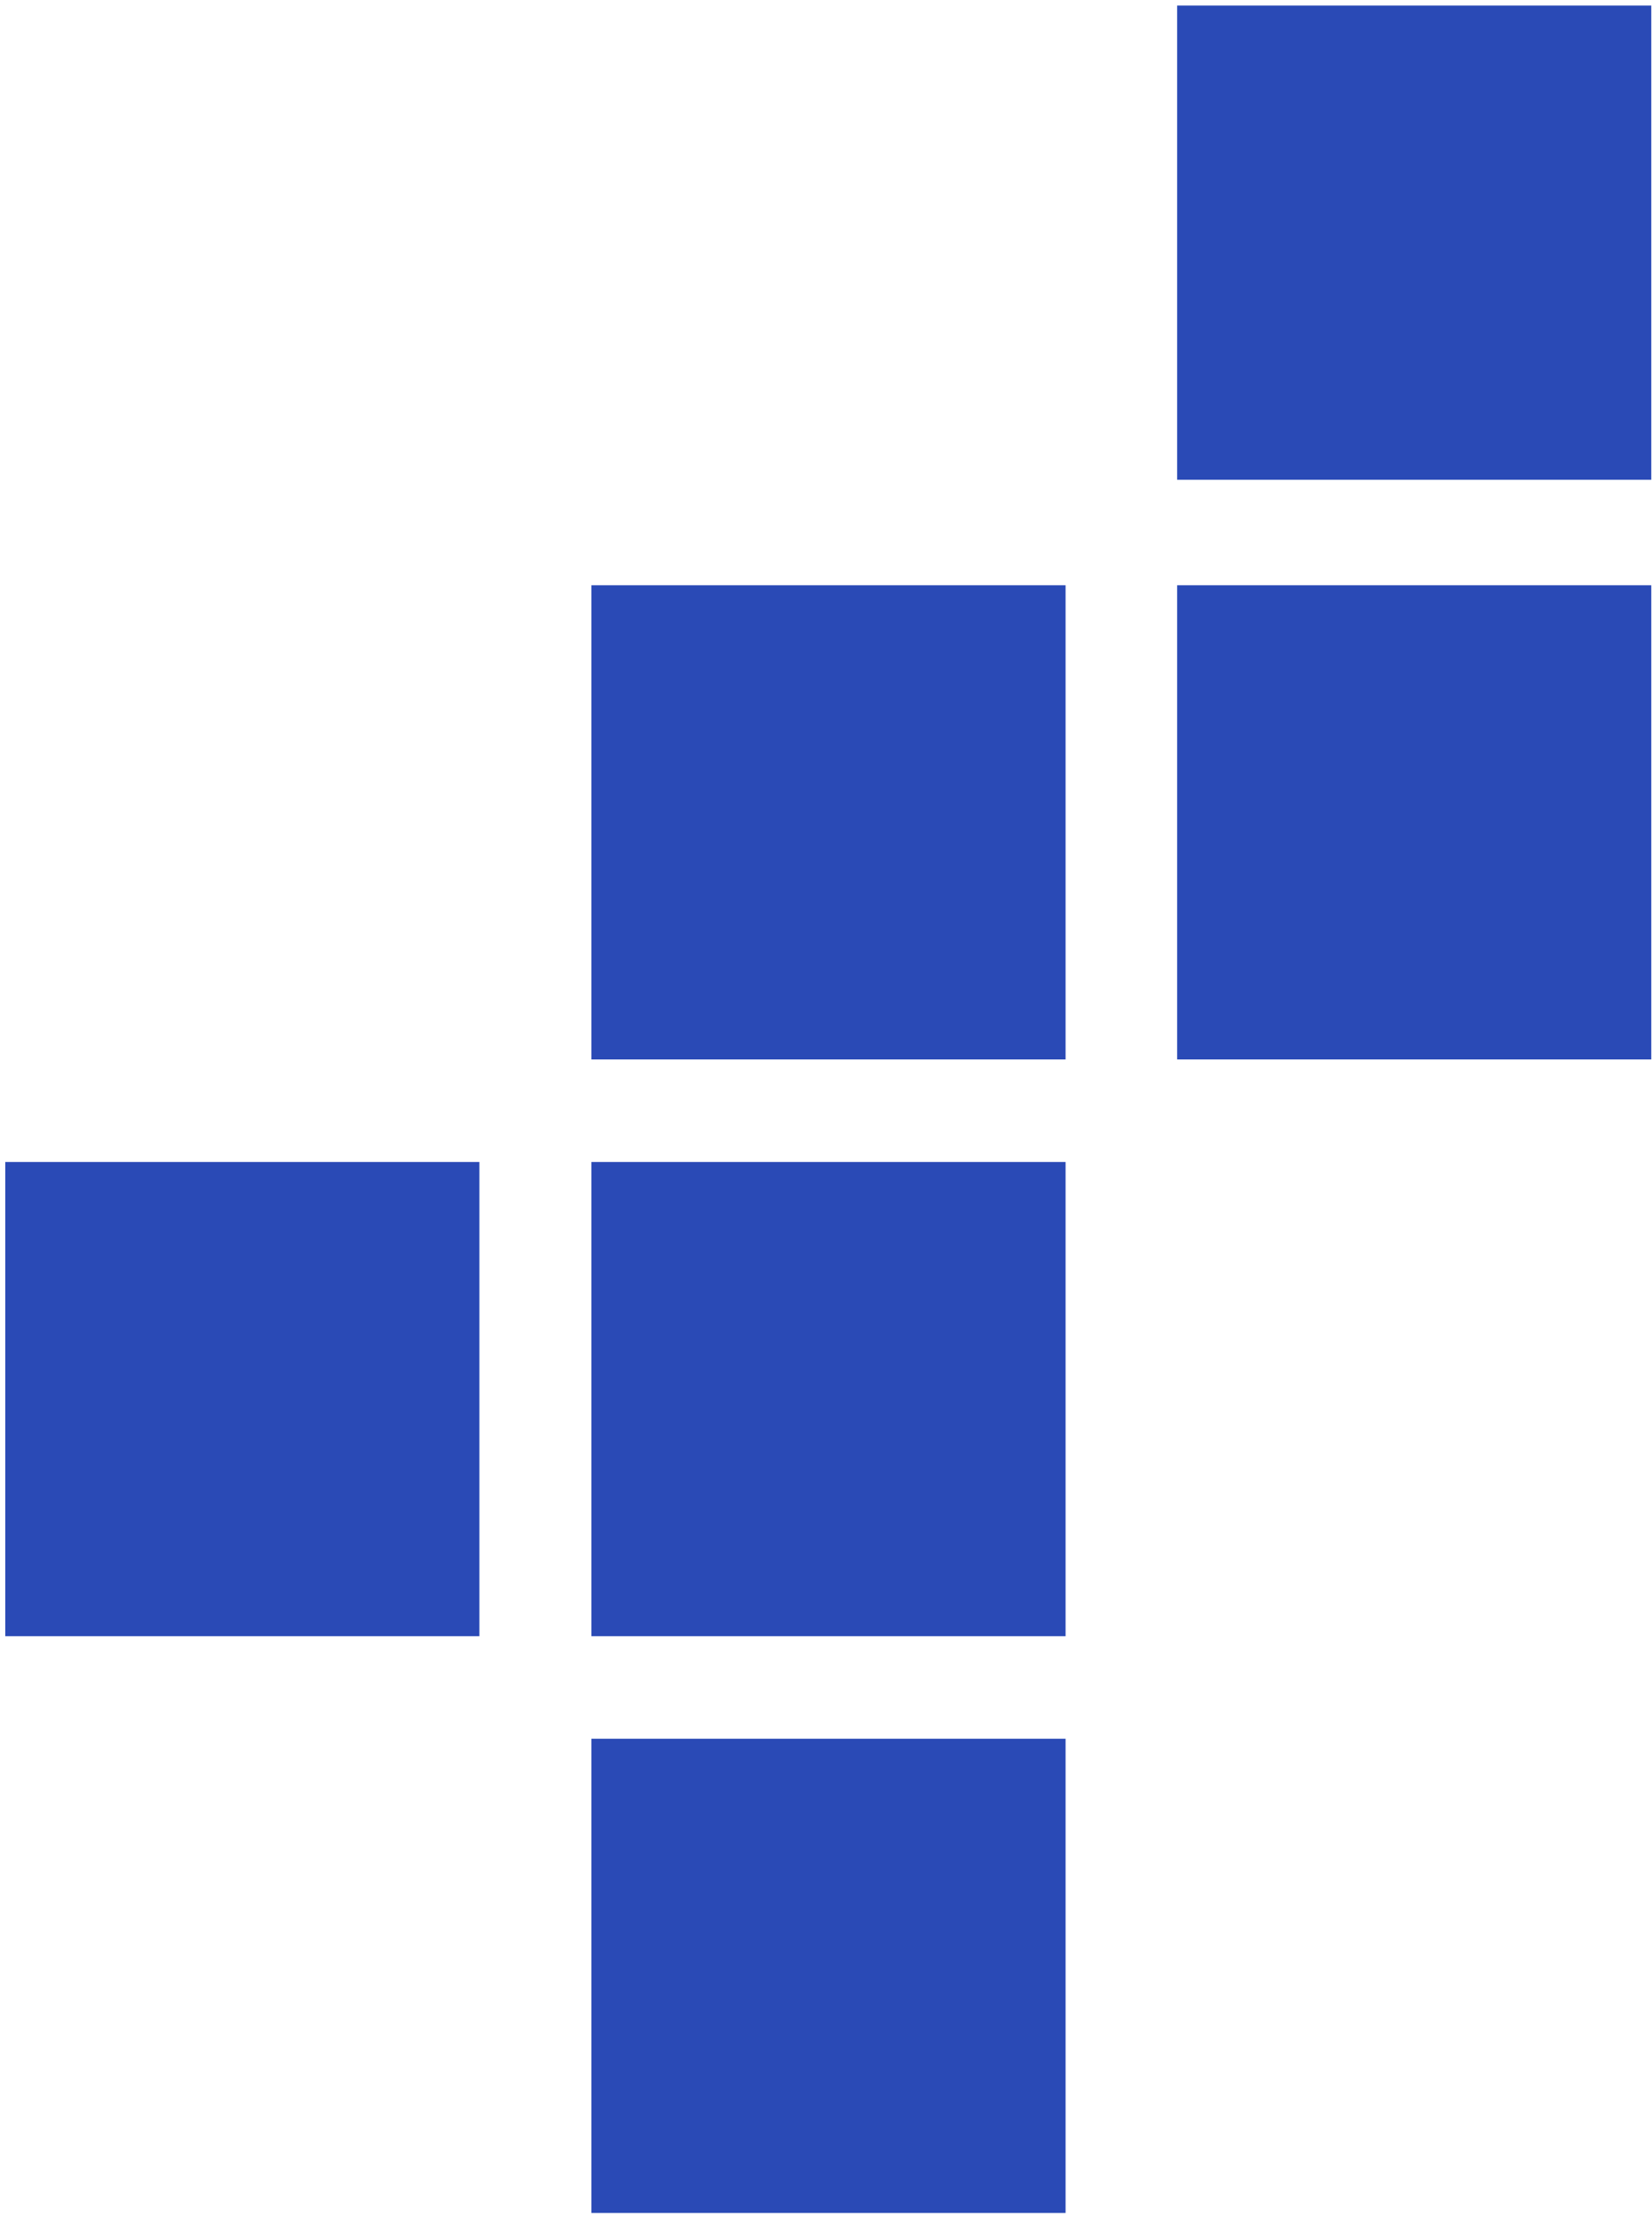
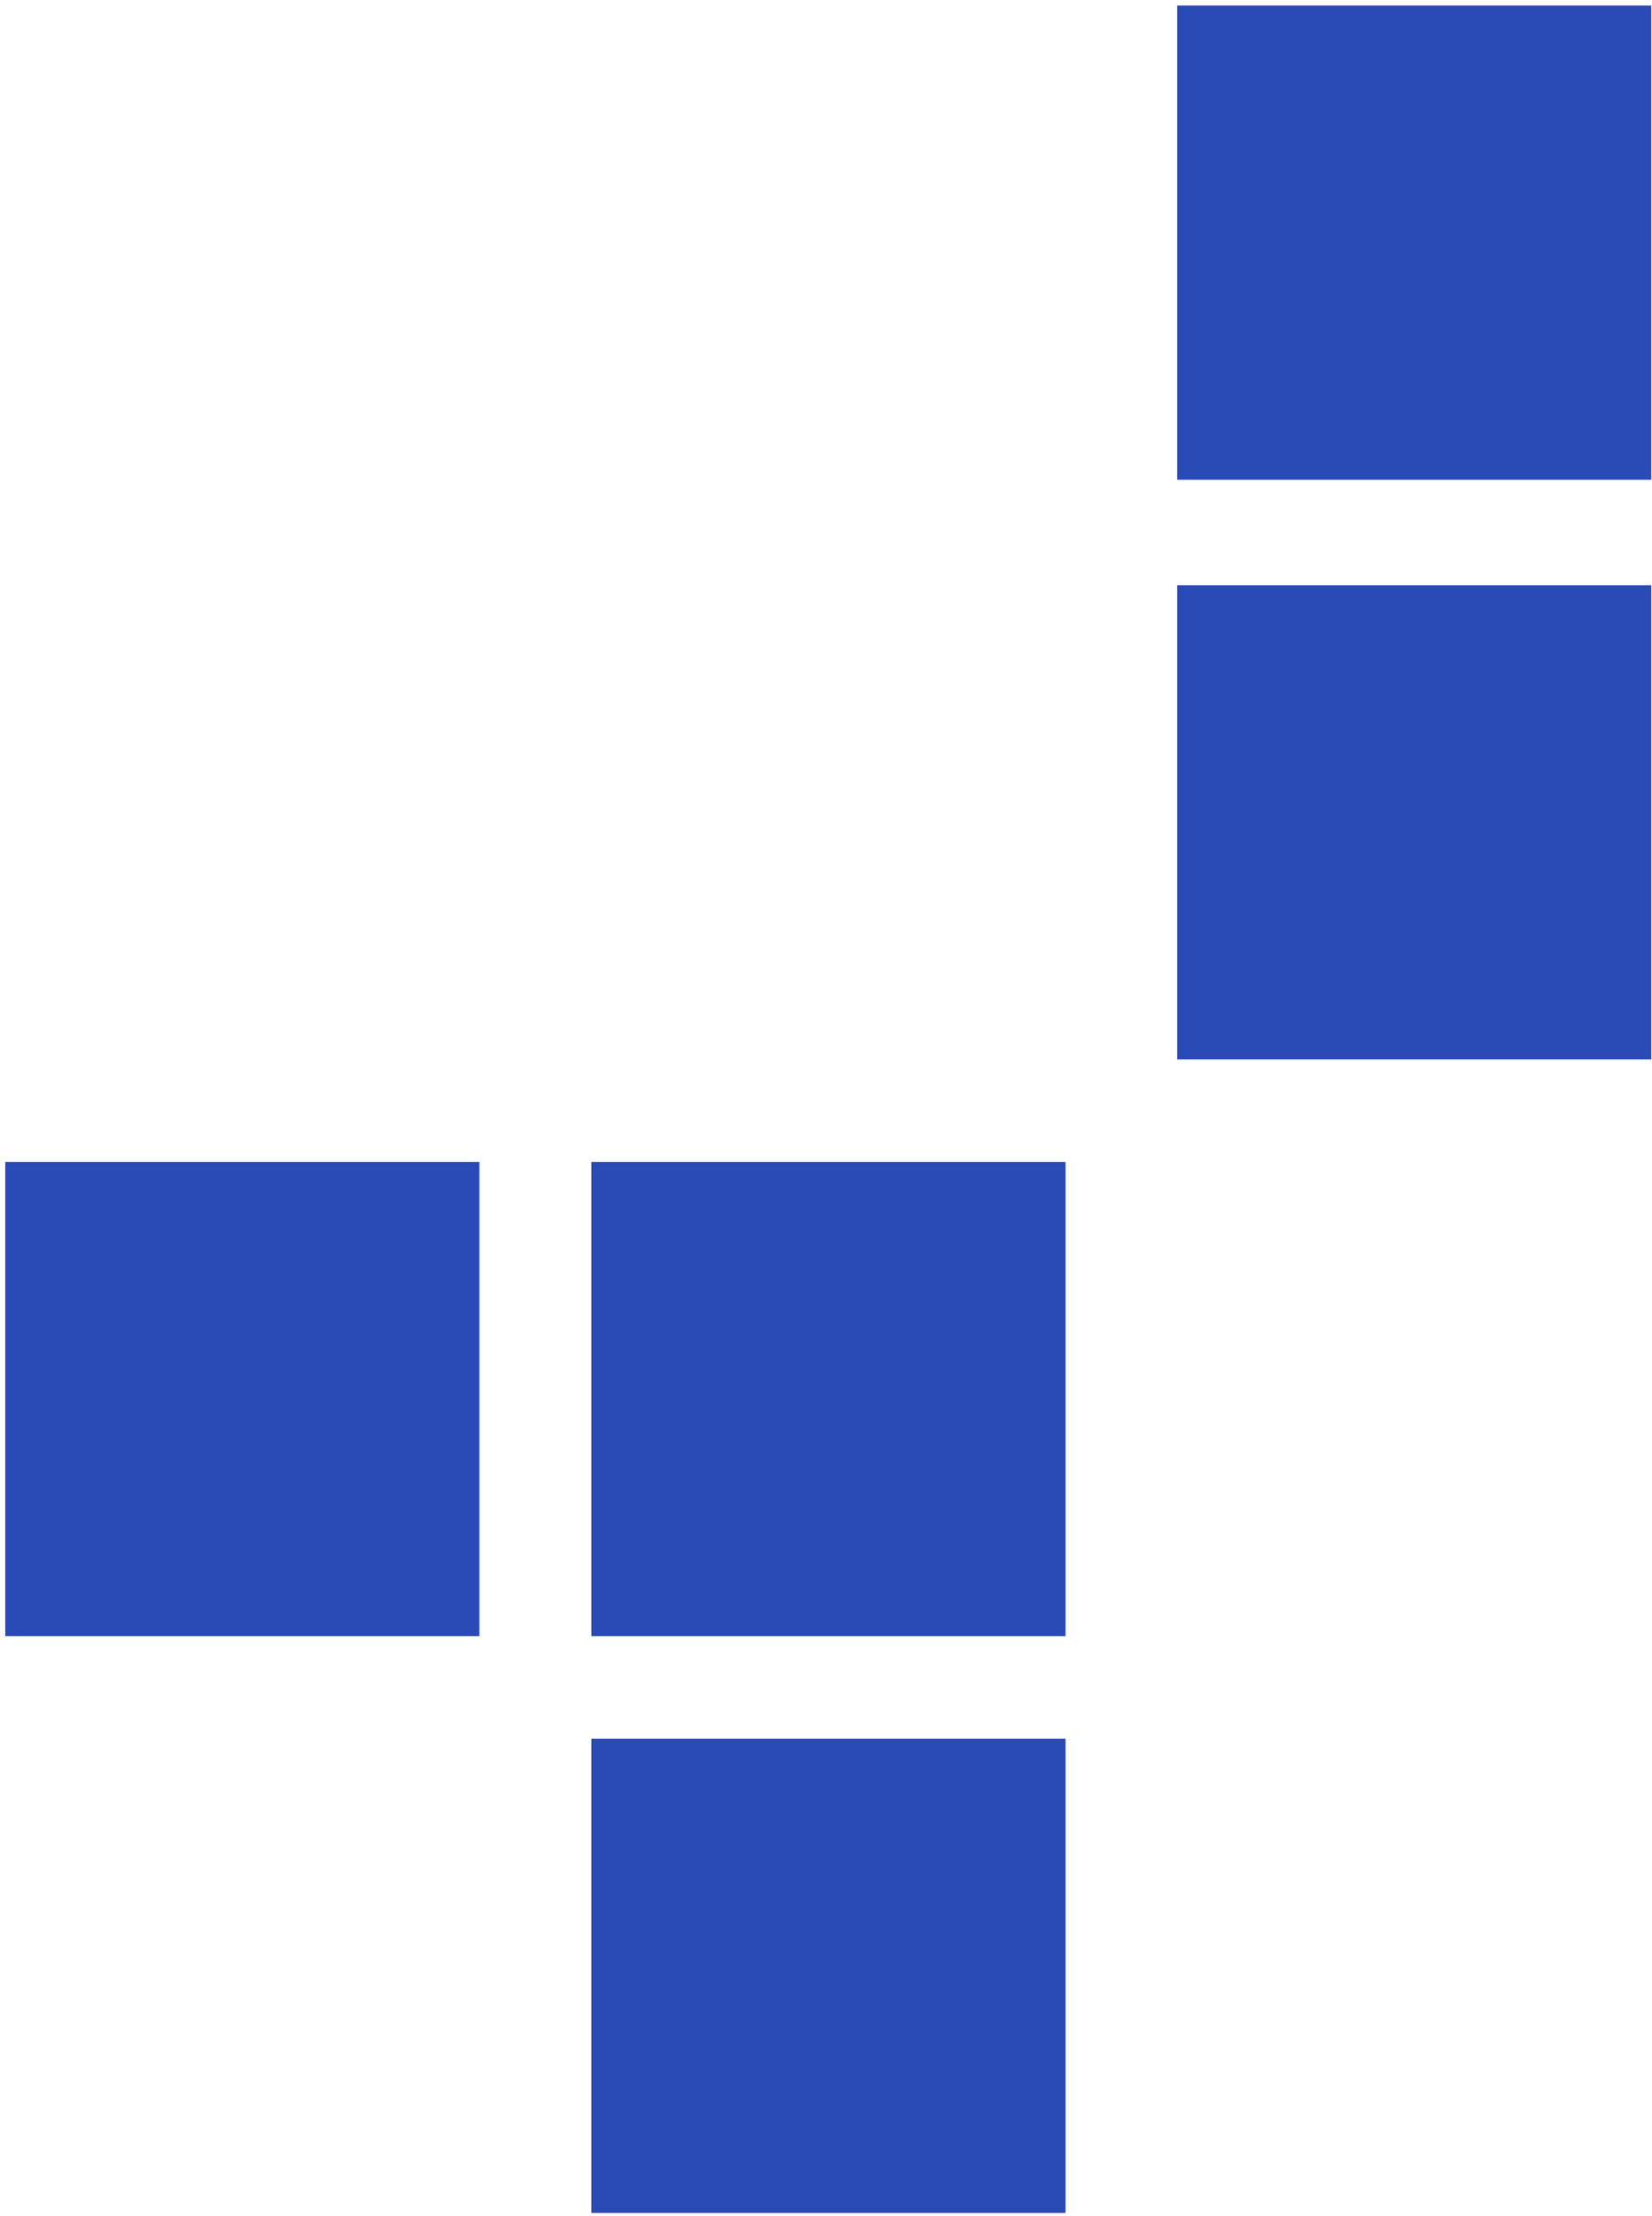
<svg xmlns="http://www.w3.org/2000/svg" width="167px" height="224px" viewBox="0 0 167 224" version="1.1">
  <title>20</title>
  <g id="Page-1" stroke="none" stroke-width="1" fill="none" fill-rule="evenodd">
    <g id="Artboard" transform="translate(-785, -889)" fill="#2A4AB6">
      <g id="20" transform="translate(785.533, 889.56)">
        <polygon id="Fill-64" points="1.13686838e-13 164.819 47.931 164.819 47.931 116.888 1.13686838e-13 116.888" />
        <polygon id="Fill-65" points="59.255 164.819 107.186 164.819 107.186 116.888 59.255 116.888" />
-         <polygon id="Fill-66" points="59.255 106.524 107.186 106.524 107.186 58.593 59.255 58.593" />
        <polygon id="Fill-67" points="59.255 223.115 107.186 223.115 107.186 175.184 59.255 175.184" />
        <polygon id="Fill-68" points="118.462 106.524 166.393 106.524 166.393 58.593 118.462 58.593" />
        <polygon id="Fill-69" points="118.462 47.931 166.393 47.931 166.393 0 118.462 0" />
      </g>
    </g>
  </g>
</svg>